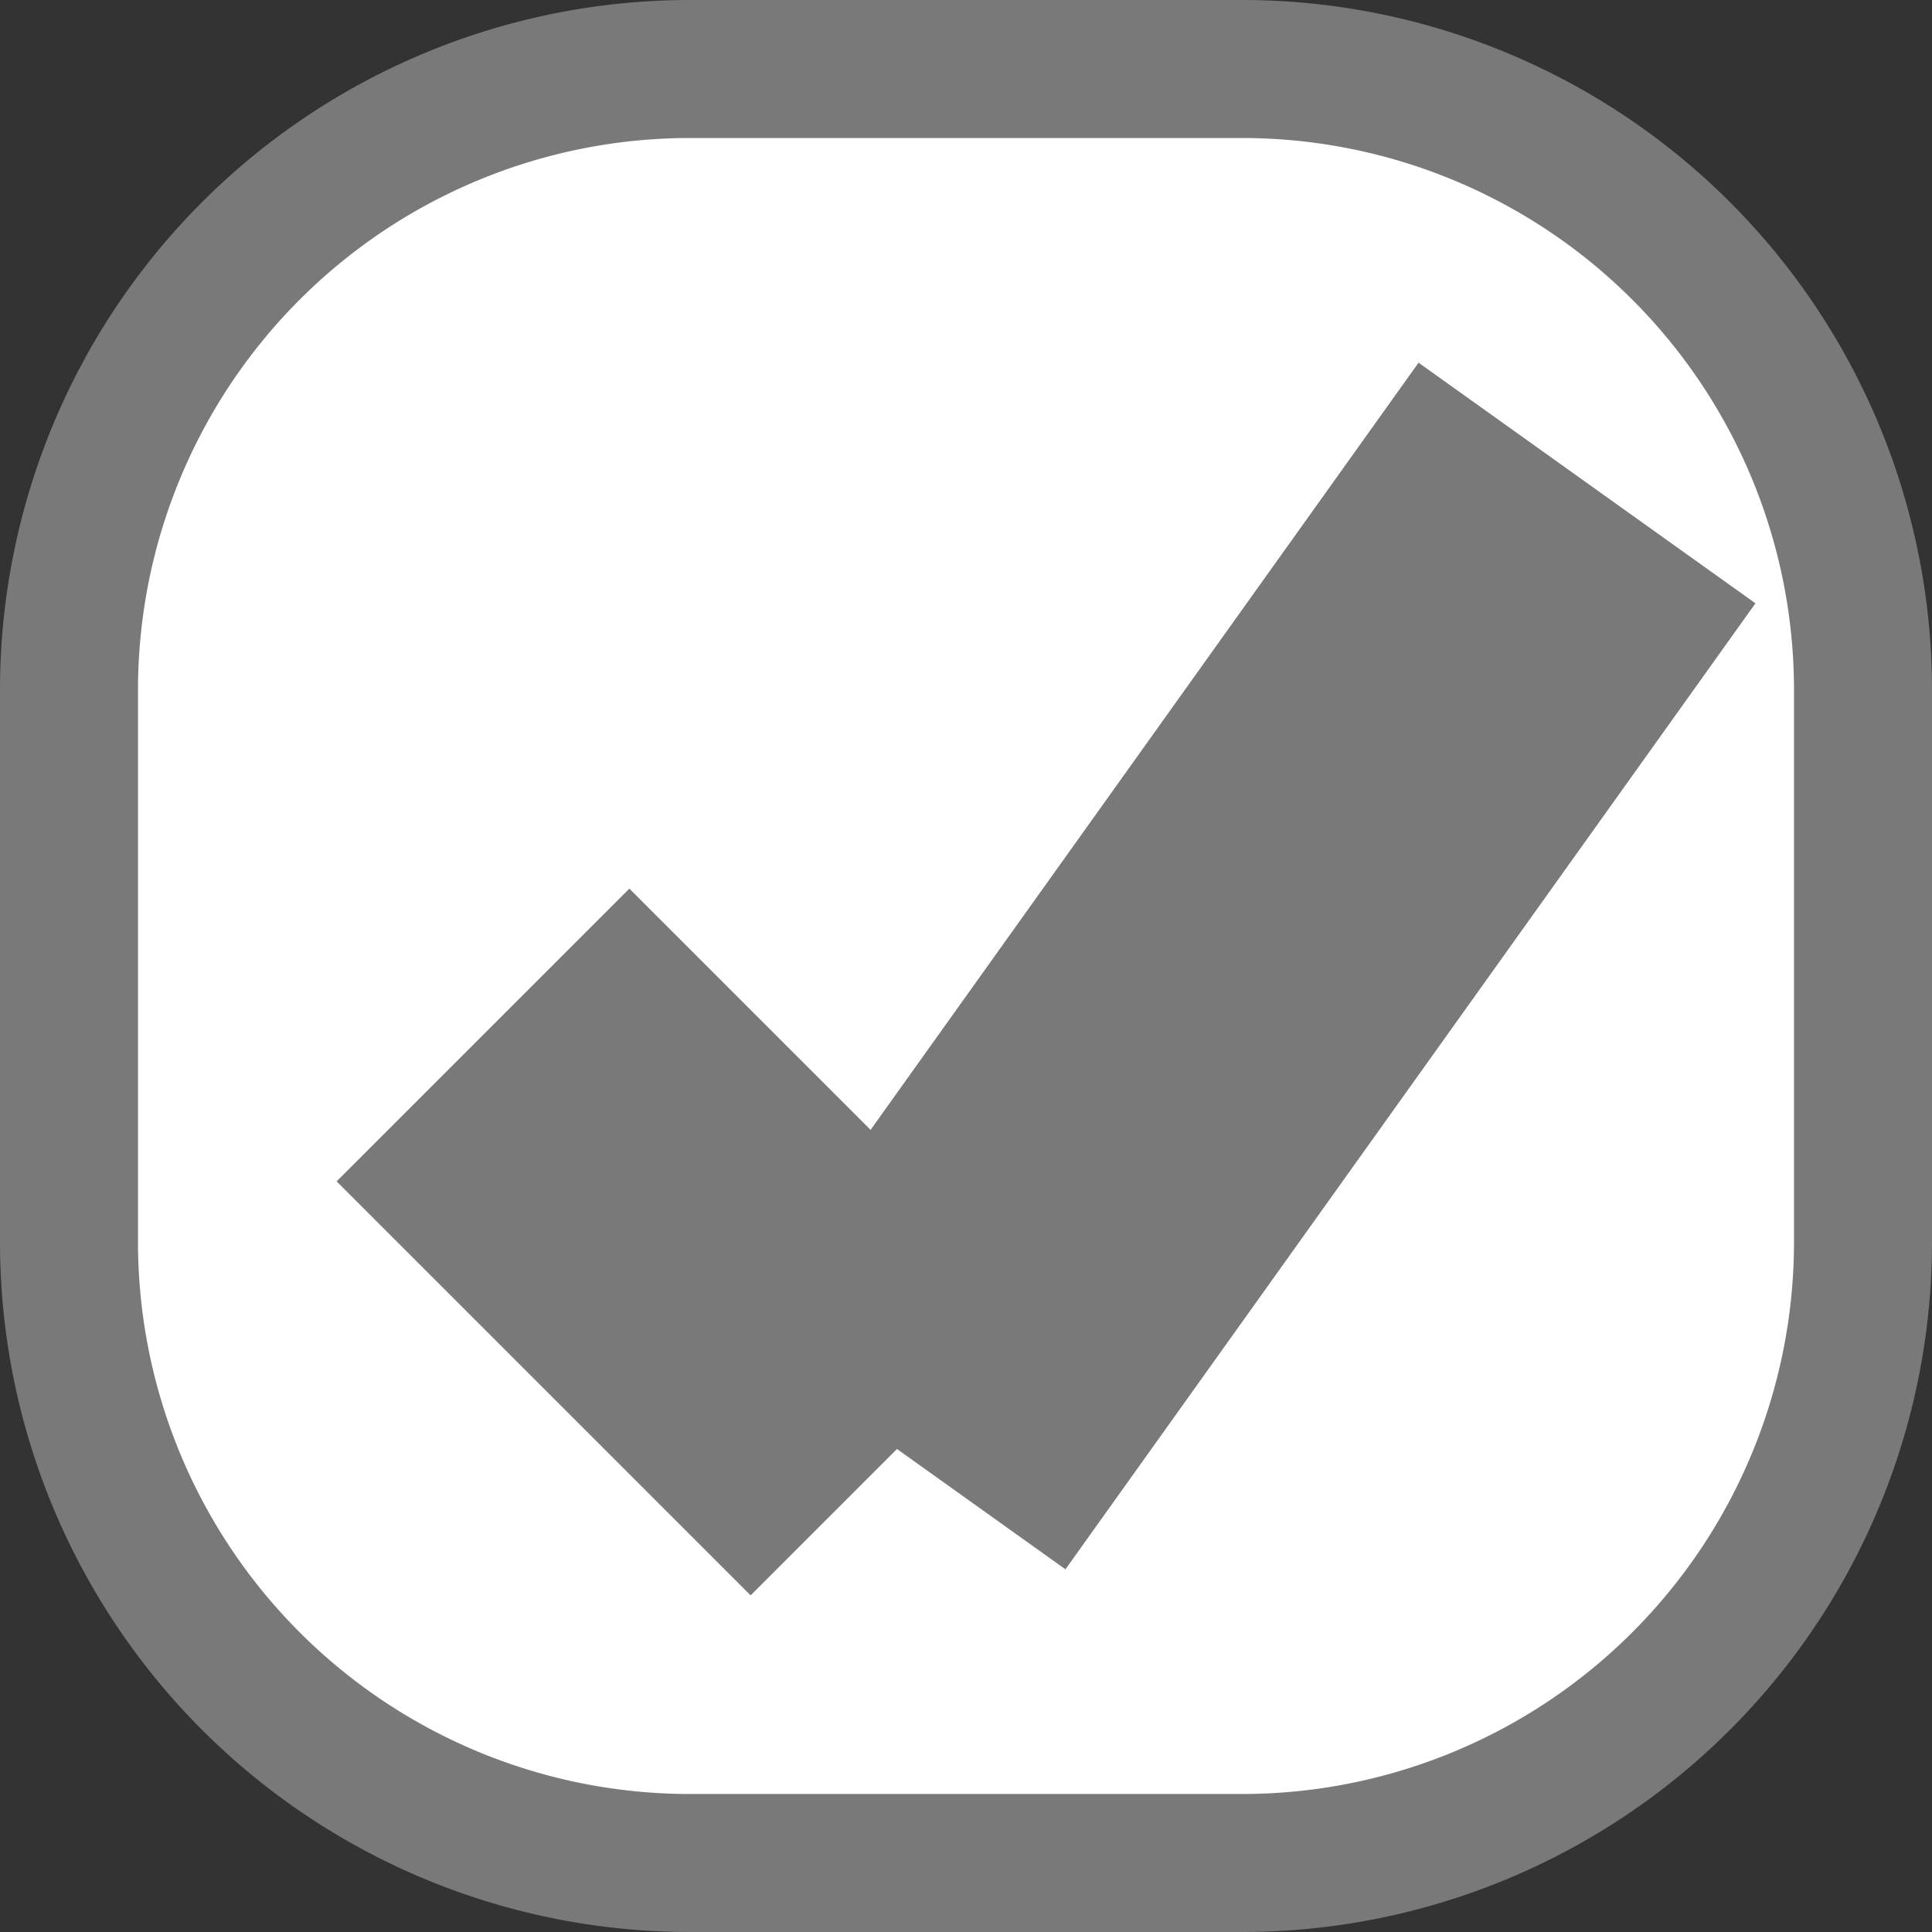
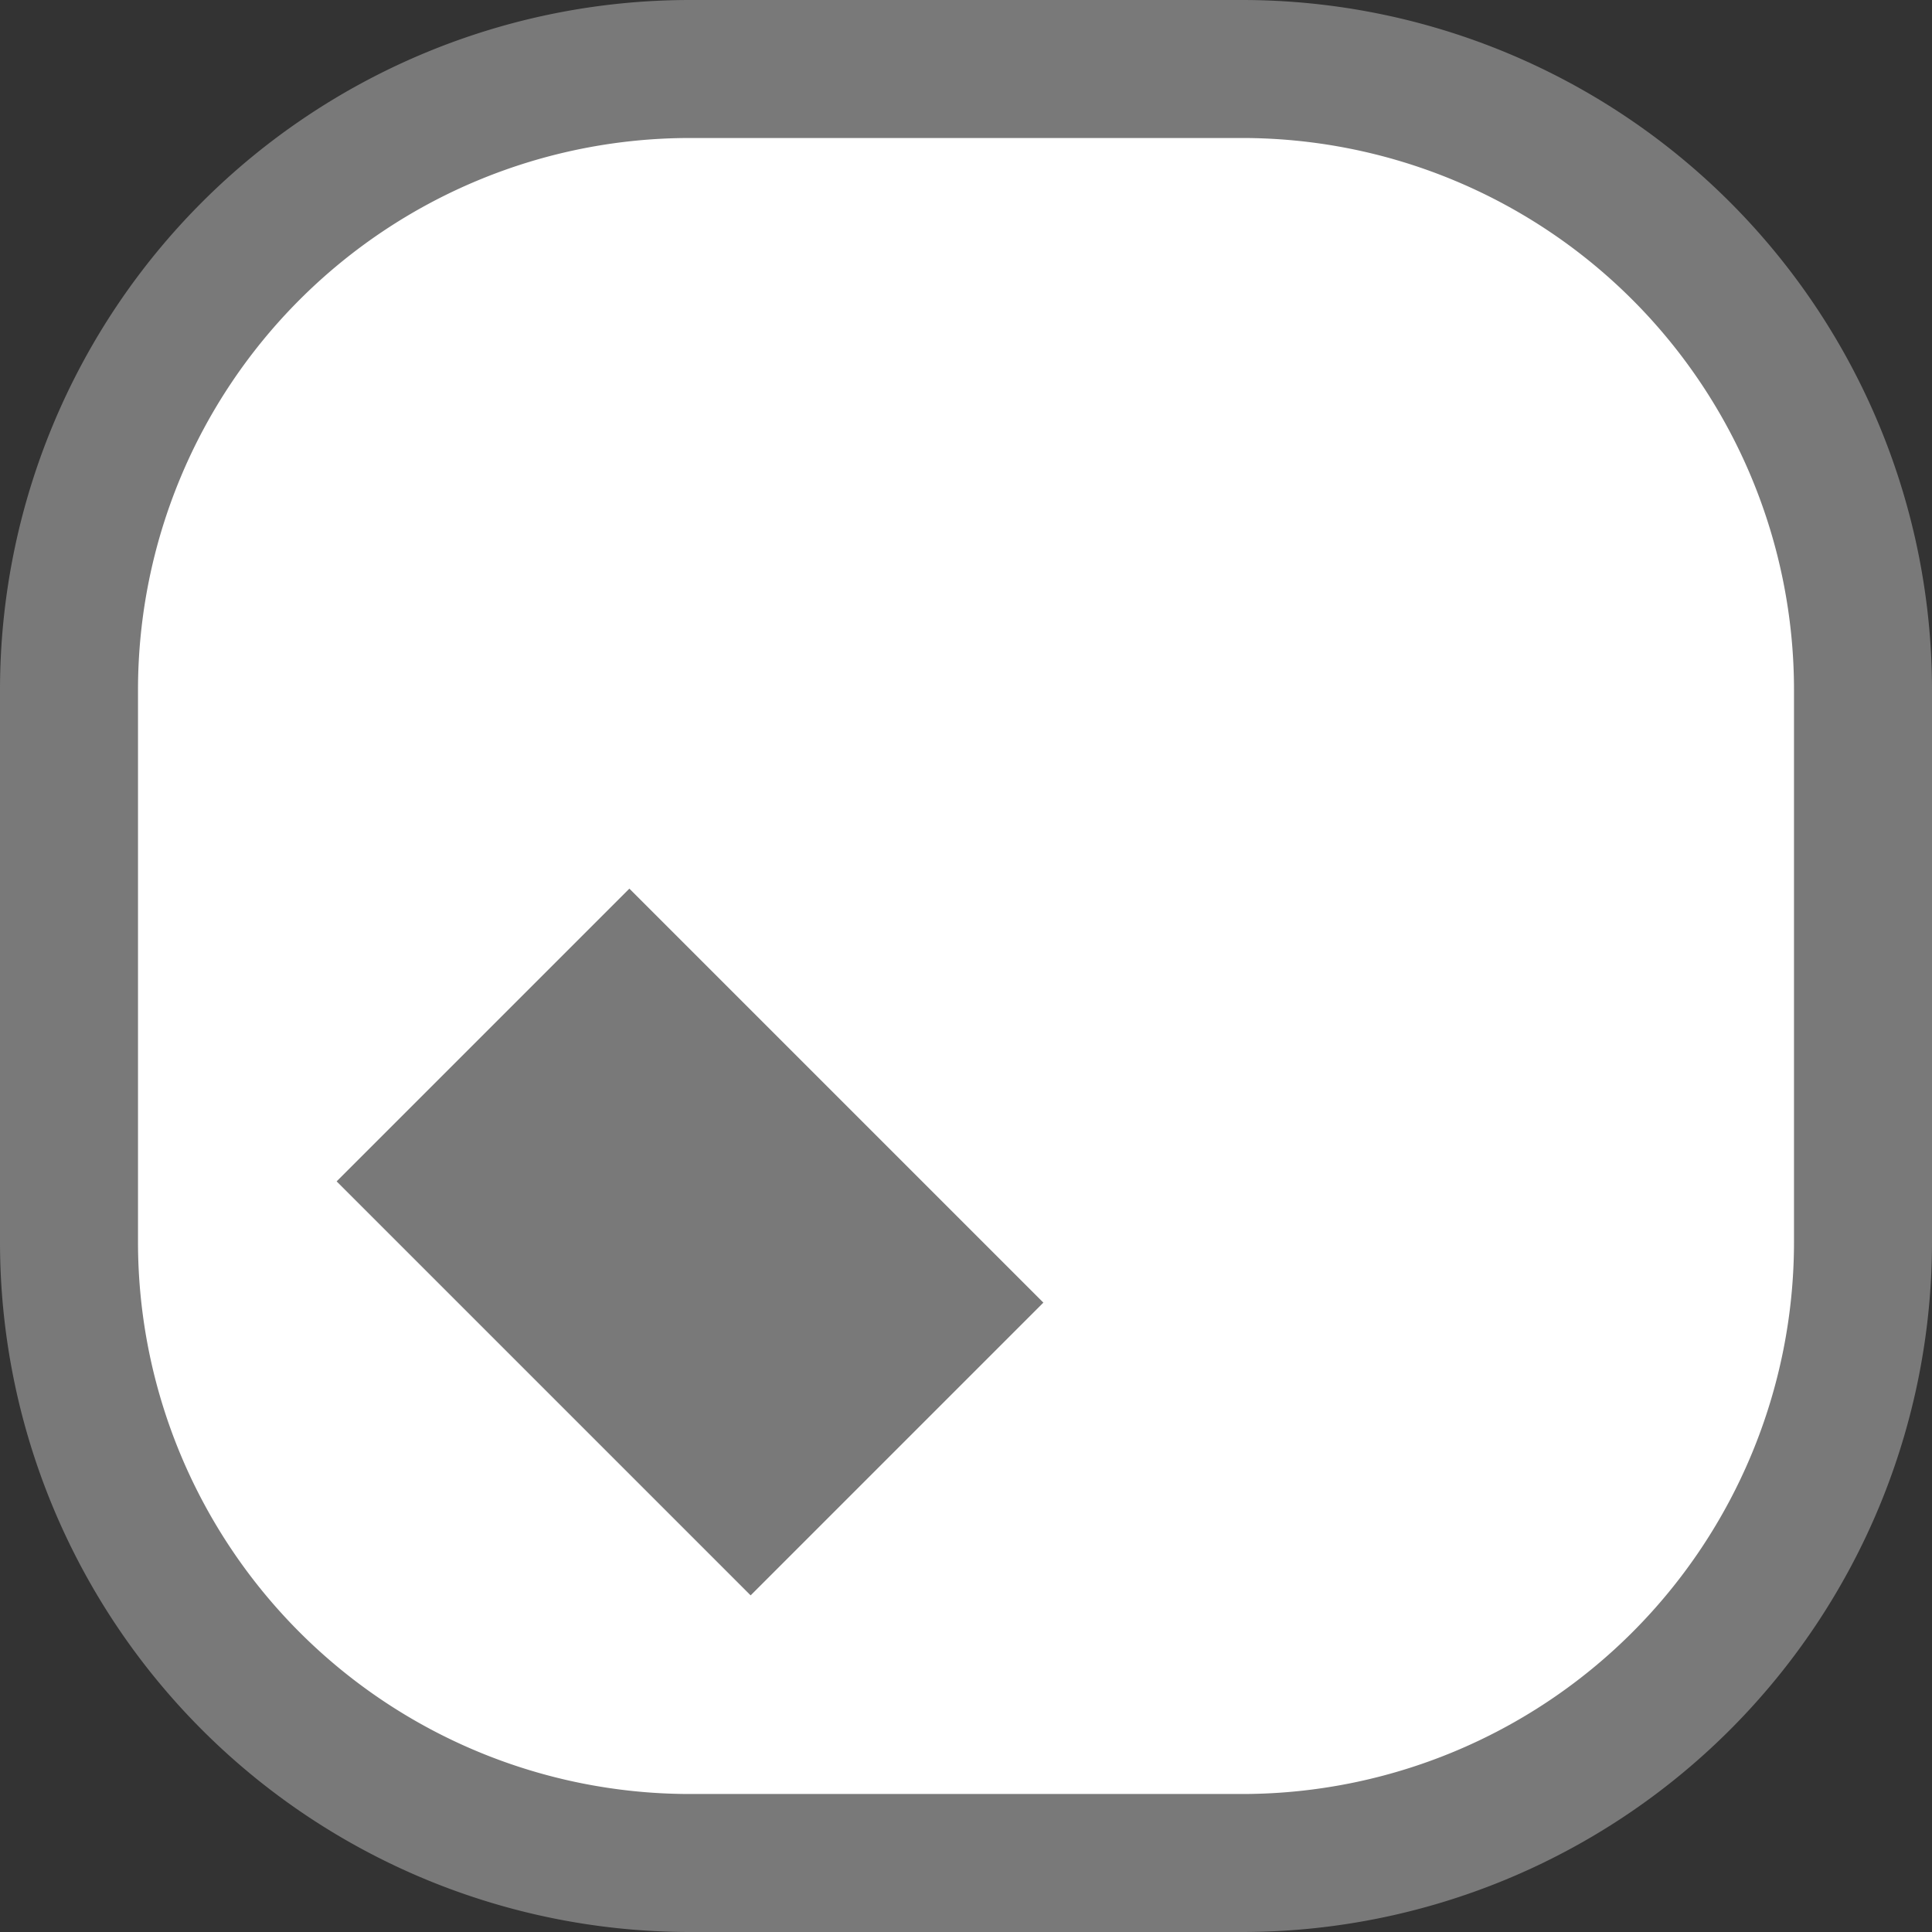
<svg xmlns="http://www.w3.org/2000/svg" version="1.1" width="14px" height="14px" viewBox="0 127  14 14">
  <rect x="0" y="127" width="14" height="14" fill="#333333" stroke="none" />
  <path d="M 0.5 132  A 4.5 4.5 0 0 1 5 127.5 L 9 127.5  A 4.5 4.5 0 0 1 13.5 132 L 13.5 136  A 4.5 4.5 0 0 1 9 140.5 L 5 140.5  A 4.5 4.5 0 0 1 0.5 136 L 0.5 132  Z " fill-rule="nonzero" fill="#ffffff" stroke="none" />
  <path d="M 0.5 132  A 4.5 4.5 0 0 1 5 127.5 L 9 127.5  A 4.5 4.5 0 0 1 13.5 132 L 13.5 136  A 4.5 4.5 0 0 1 9 140.5 L 5 140.5  A 4.5 4.5 0 0 1 0.5 136 L 0.5 132  Z " stroke-width="1" stroke="#797979" fill="none" />
  <path d="M 3.5 134.5  L 6.5 137.5  " stroke-width="3" stroke="#797979" fill="none" />
-   <path d="M 6.5 137.5  L 11.5 130.5  " stroke-width="3" stroke="#797979" fill="none" />
</svg>